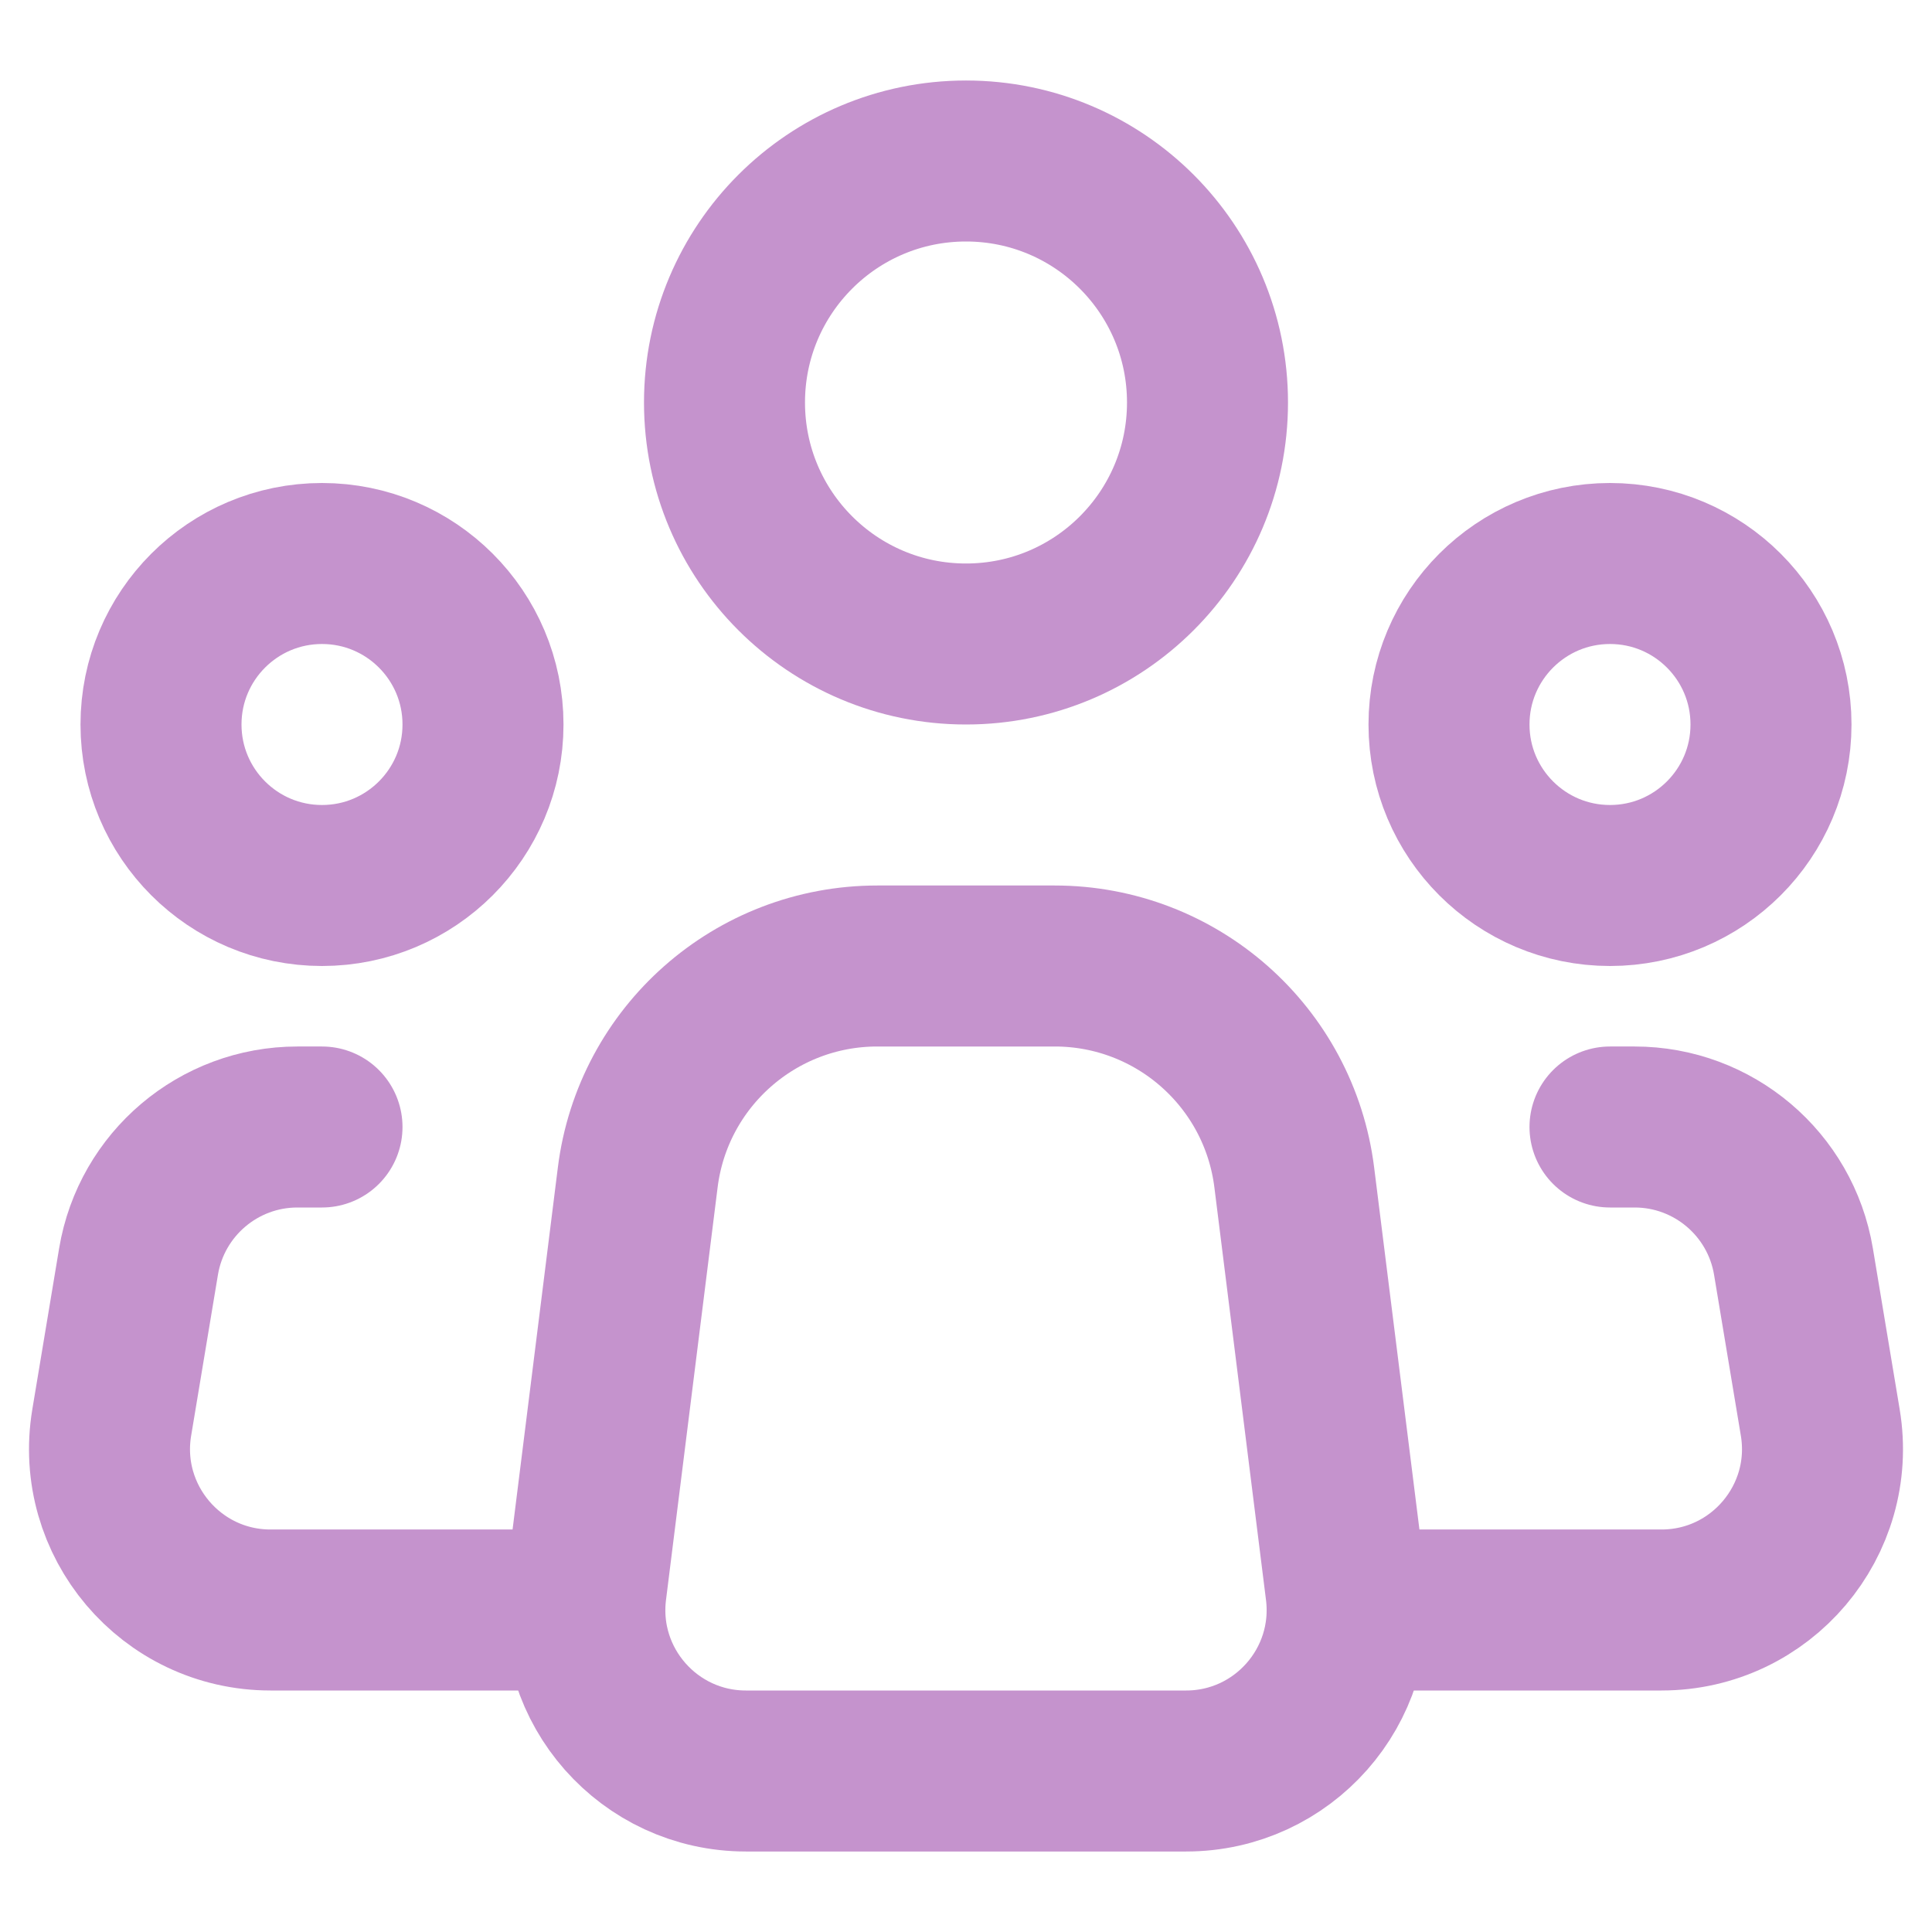
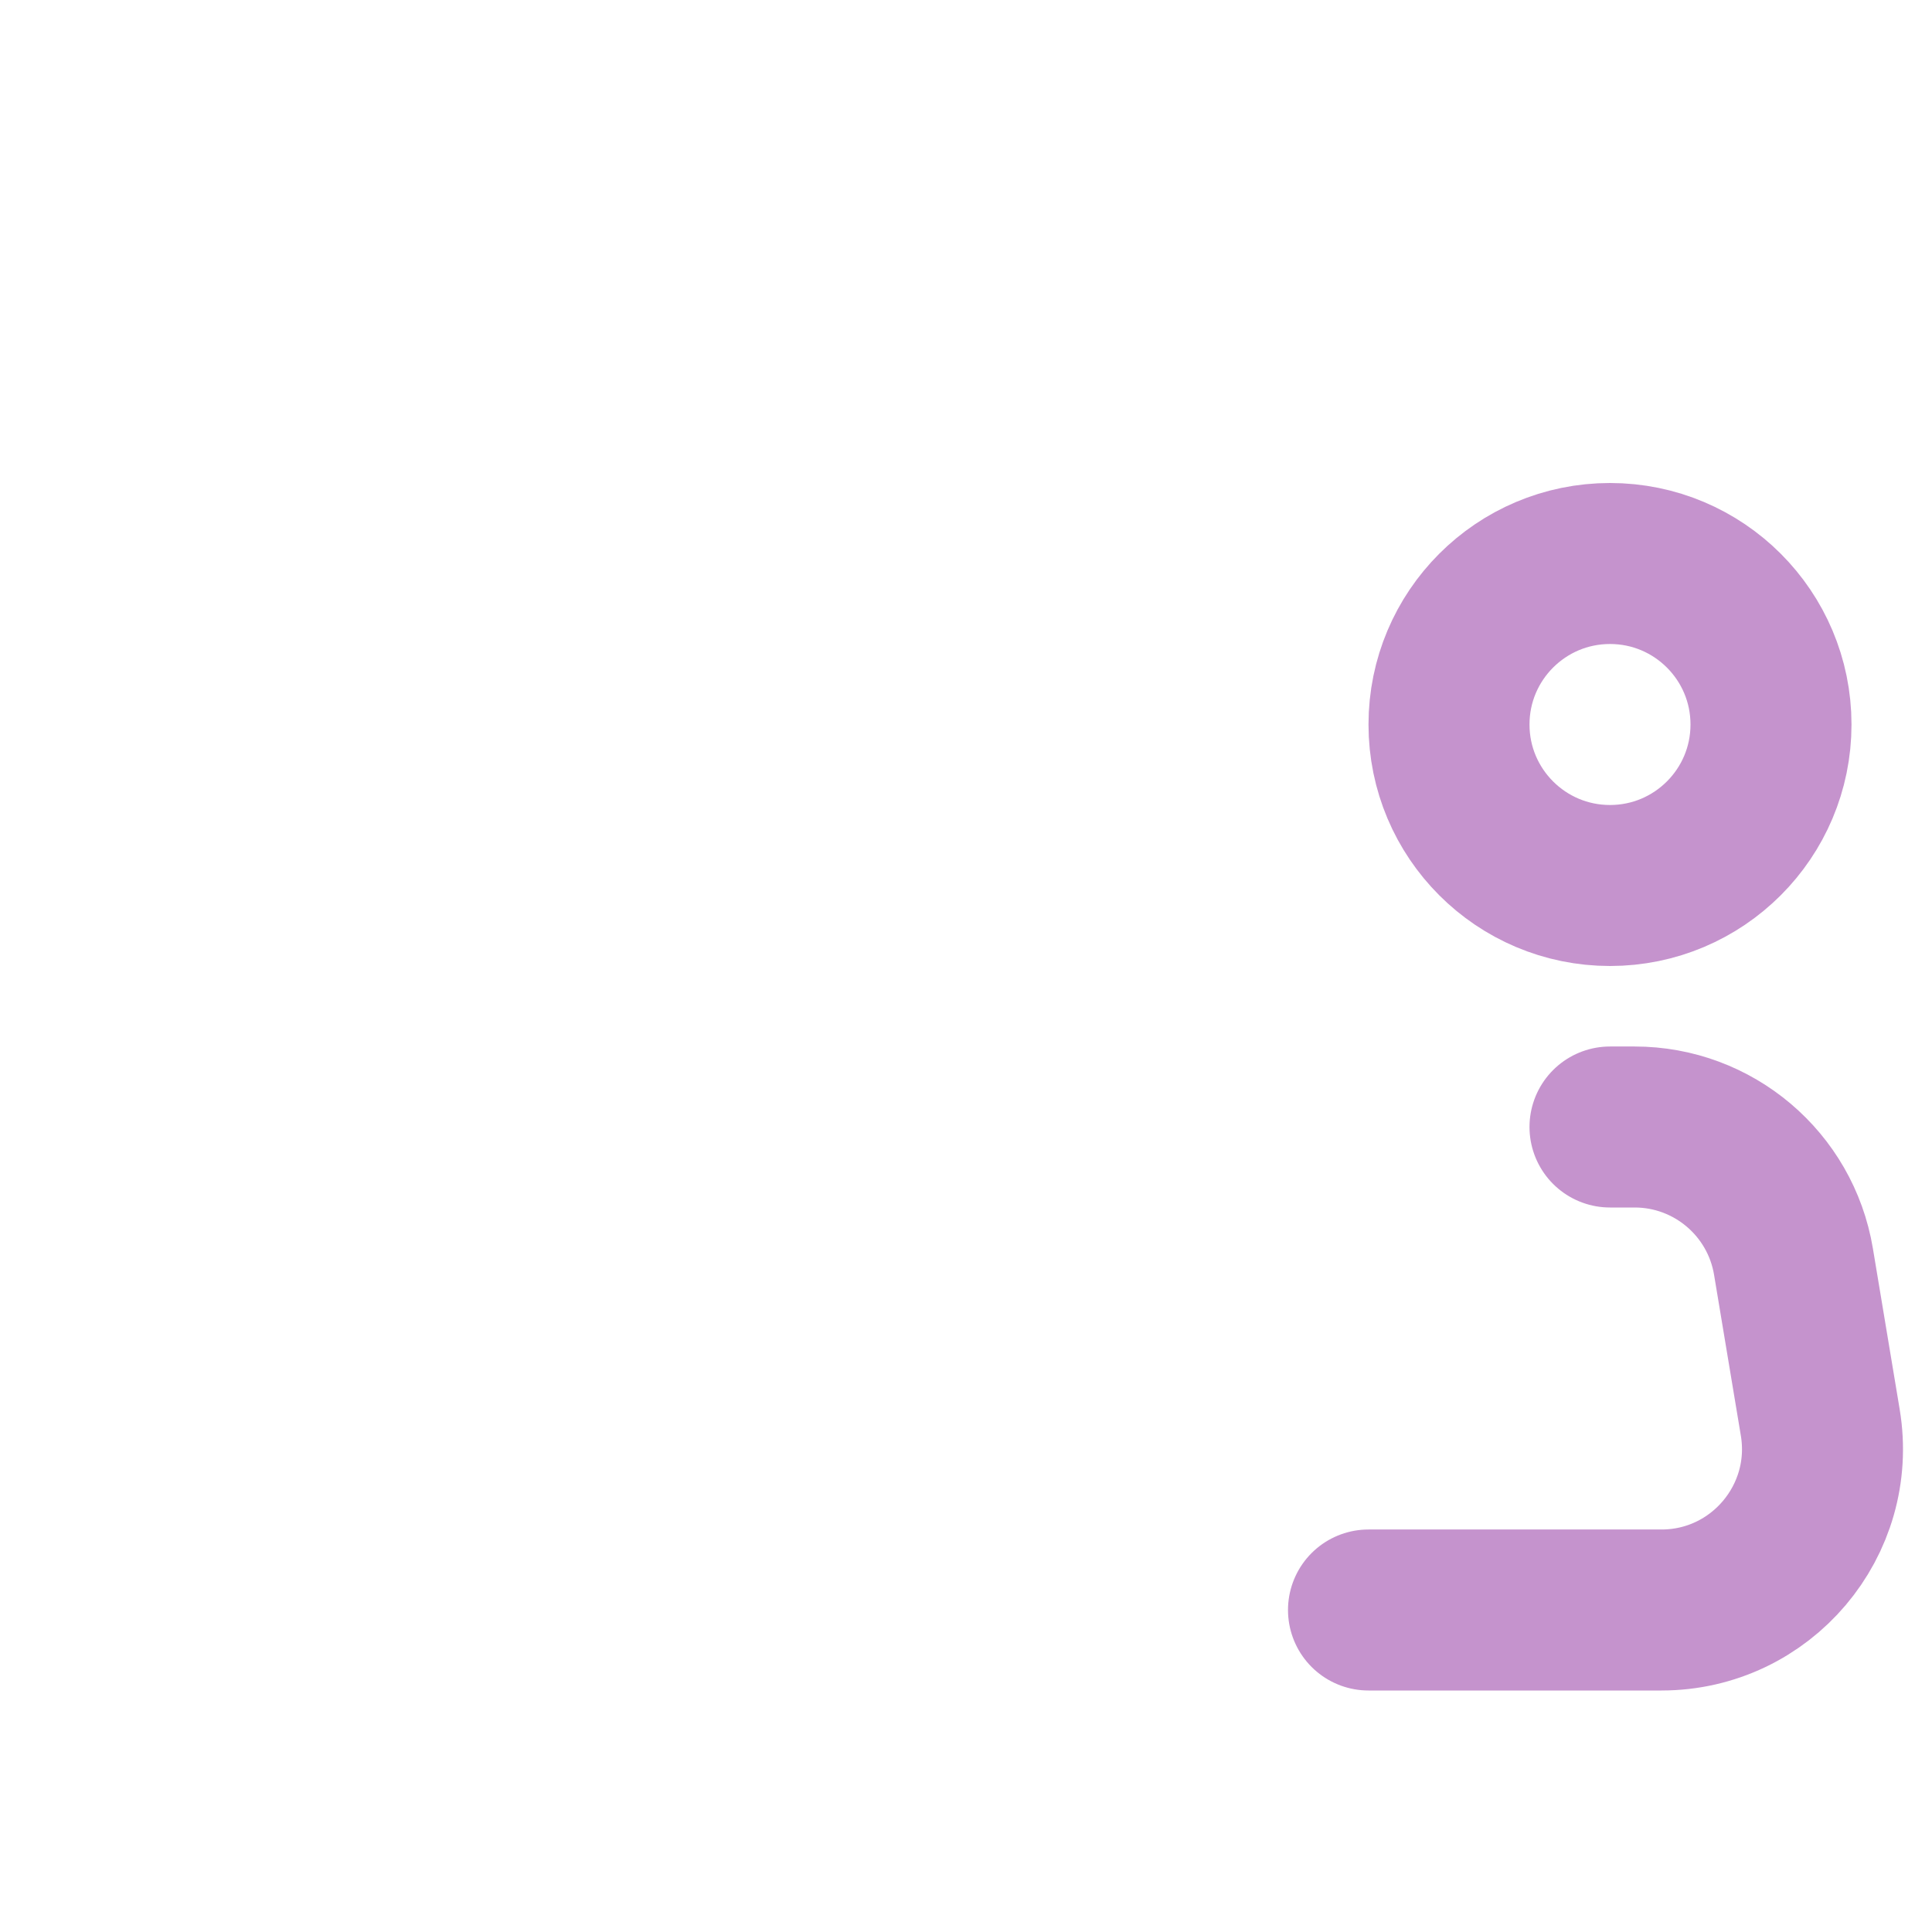
<svg xmlns="http://www.w3.org/2000/svg" id="svg2" viewBox="0 0 24 24" width="80px" height="80px" fill="none">
  <g id="SVGRepo_bgCarrier" stroke-width="0" />
  <g id="SVGRepo_tracerCarrier" stroke-linecap="round" stroke-linejoin="round" />
  <g id="SVGRepo_iconCarrier">
-     <path class="st1" d="M16.719 19.752L16.078 14.628C15.891 13.127 14.615 12 13.102 12H12H10.898C9.385 12 8.109 13.127 7.922 14.628L7.281 19.752C7.132 20.946 8.063 22 9.266 22H12H14.734C15.937 22 16.868 20.946 16.719 19.752Z" stroke="#c593cd" stroke-width="2" stroke-linecap="round" stroke-linejoin="round" />
-     <circle class="st1" cx="12" cy="5" r="3" stroke="#c593cd" stroke-width="2" />
-     <circle class="st1" cx="4" cy="9" r="2" stroke="#c593cd" stroke-width="2" />
    <circle class="st1" cx="20" cy="9" r="2" stroke="#c593cd" stroke-width="2" />
-     <path class="st1" d="M4 14H3.694C2.717 14 1.882 14.707 1.721 15.671L1.388 17.671C1.185 18.89 2.125 20 3.361 20H7" stroke="#c593cd" stroke-width="2" stroke-linecap="round" stroke-linejoin="round" />
    <path class="st1" d="M20 14H20.306C21.283 14 22.118 14.707 22.279 15.671L22.612 17.671C22.815 18.89 21.875 20 20.639 20C19.477 20 18.095 20 17 20" stroke="#c593cd" stroke-width="2" stroke-linecap="round" stroke-linejoin="round" />
  </g>
</svg>